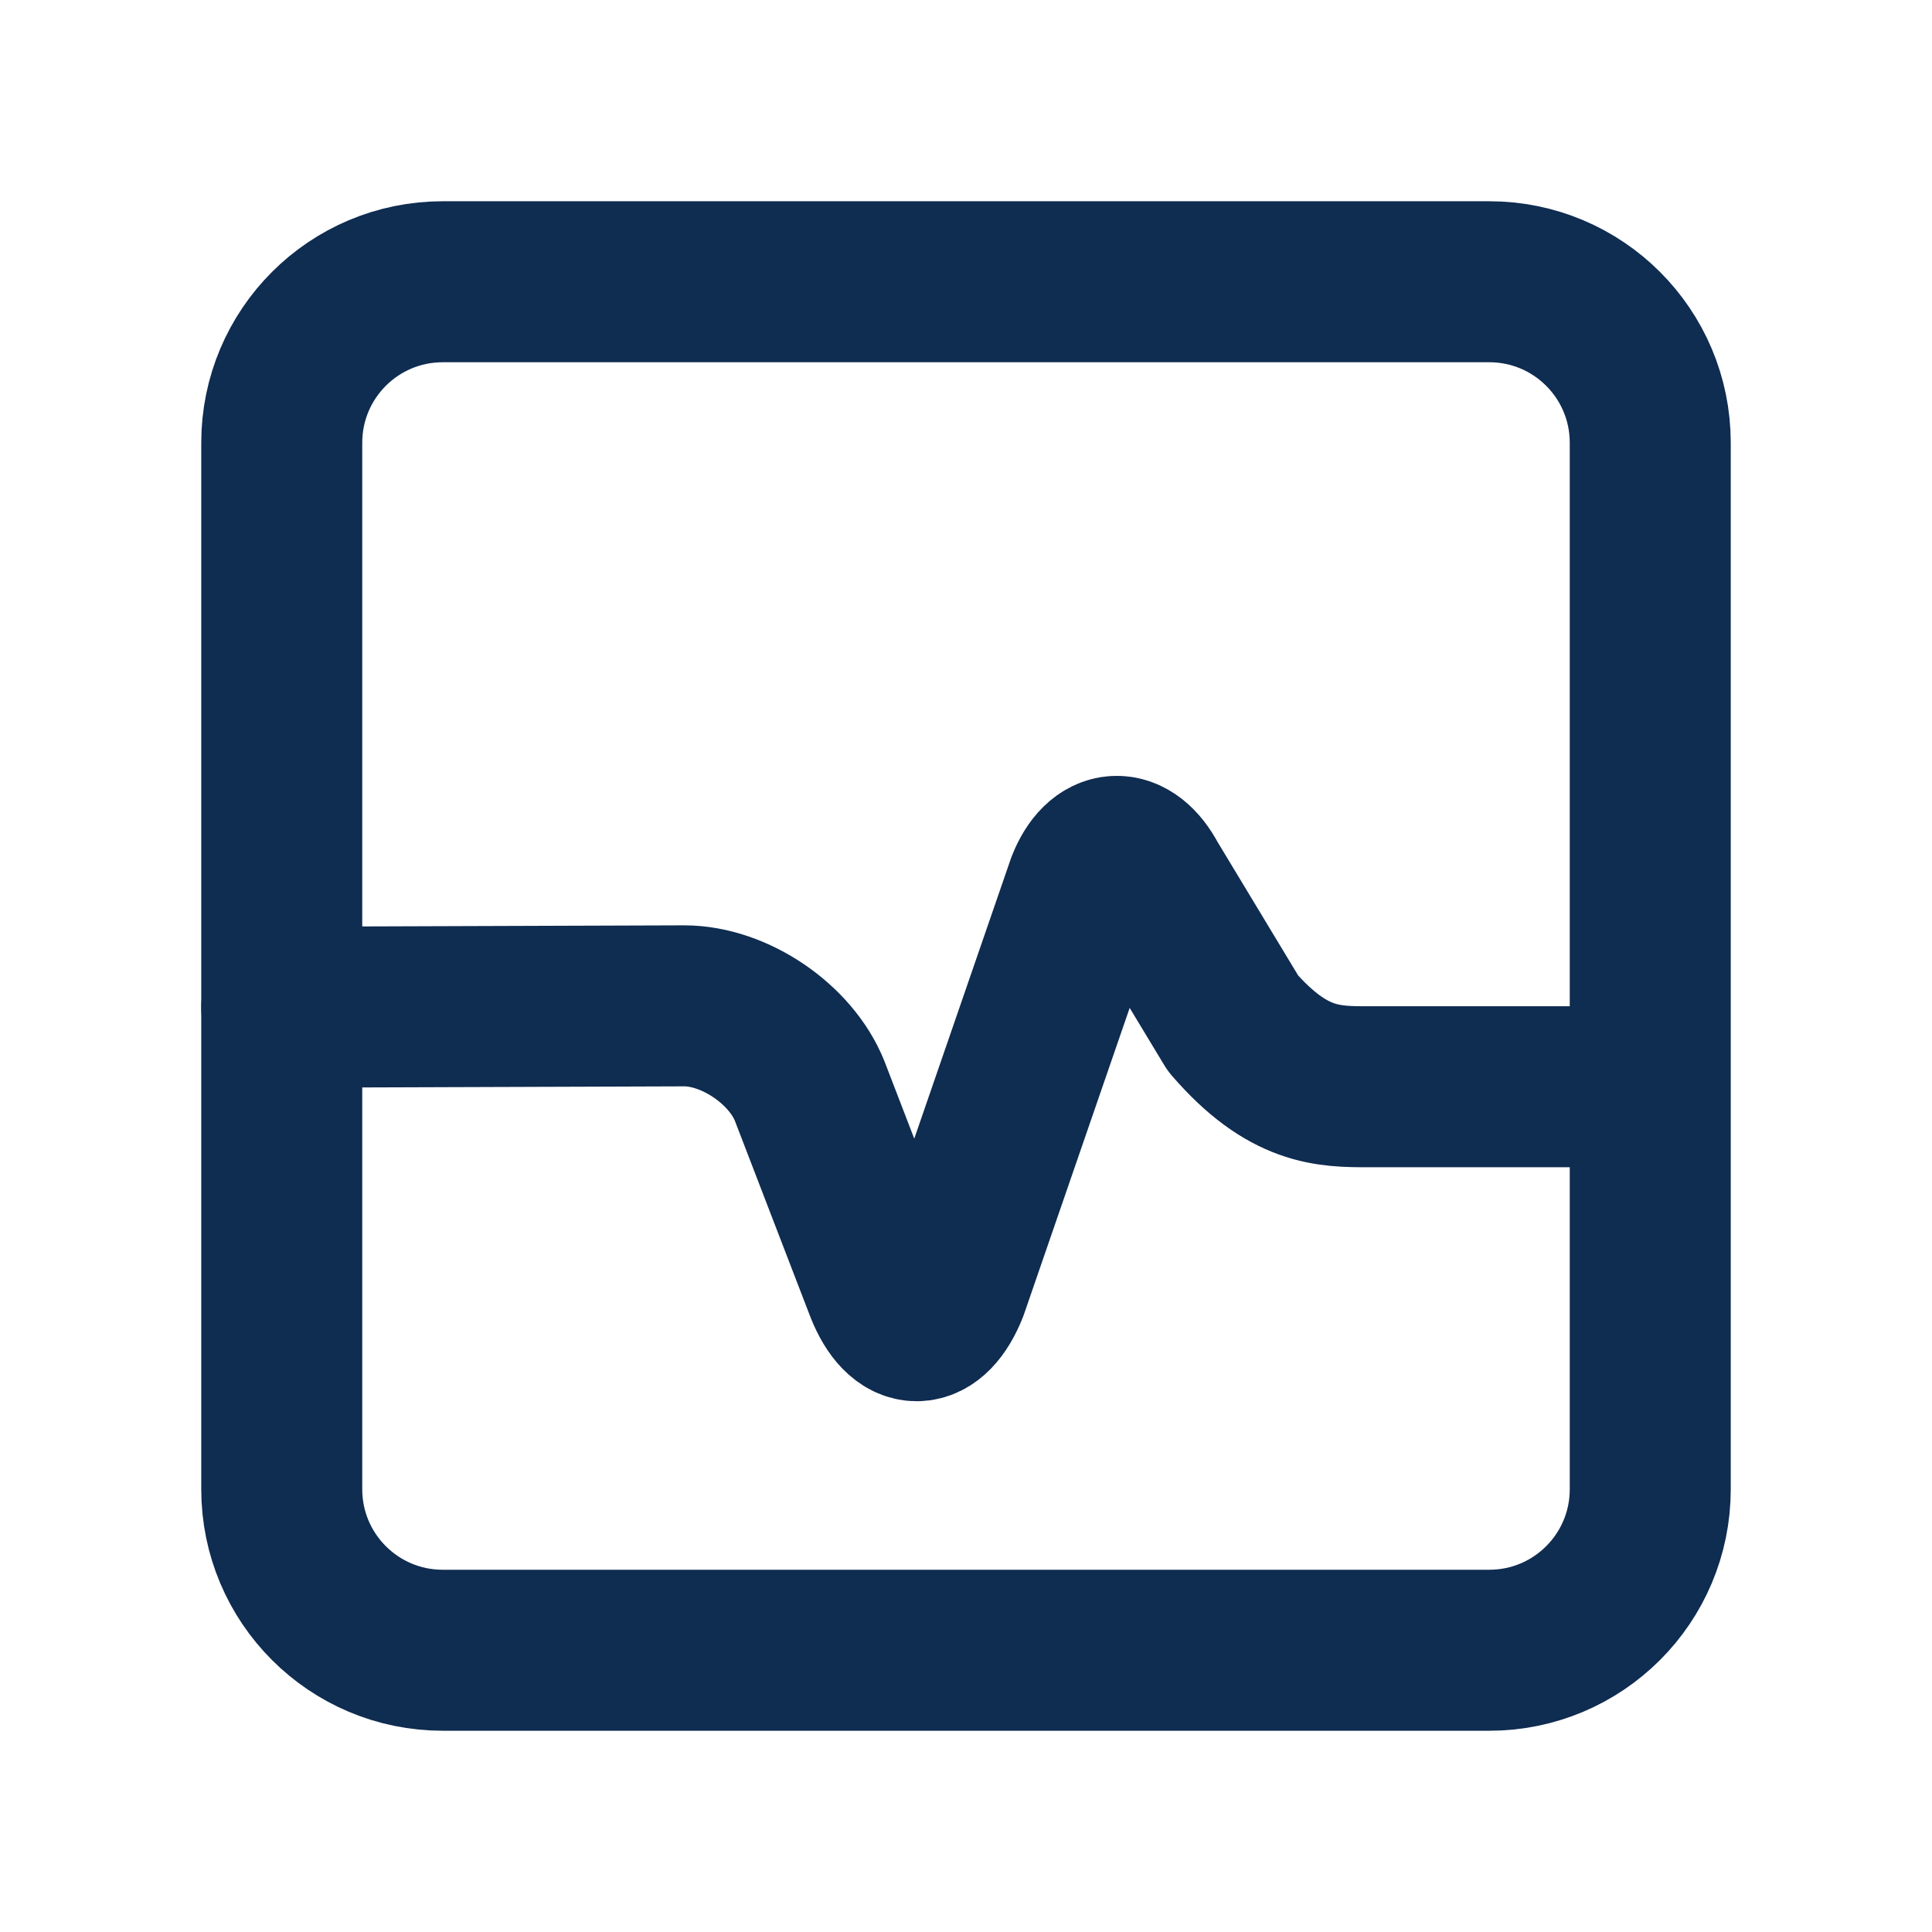
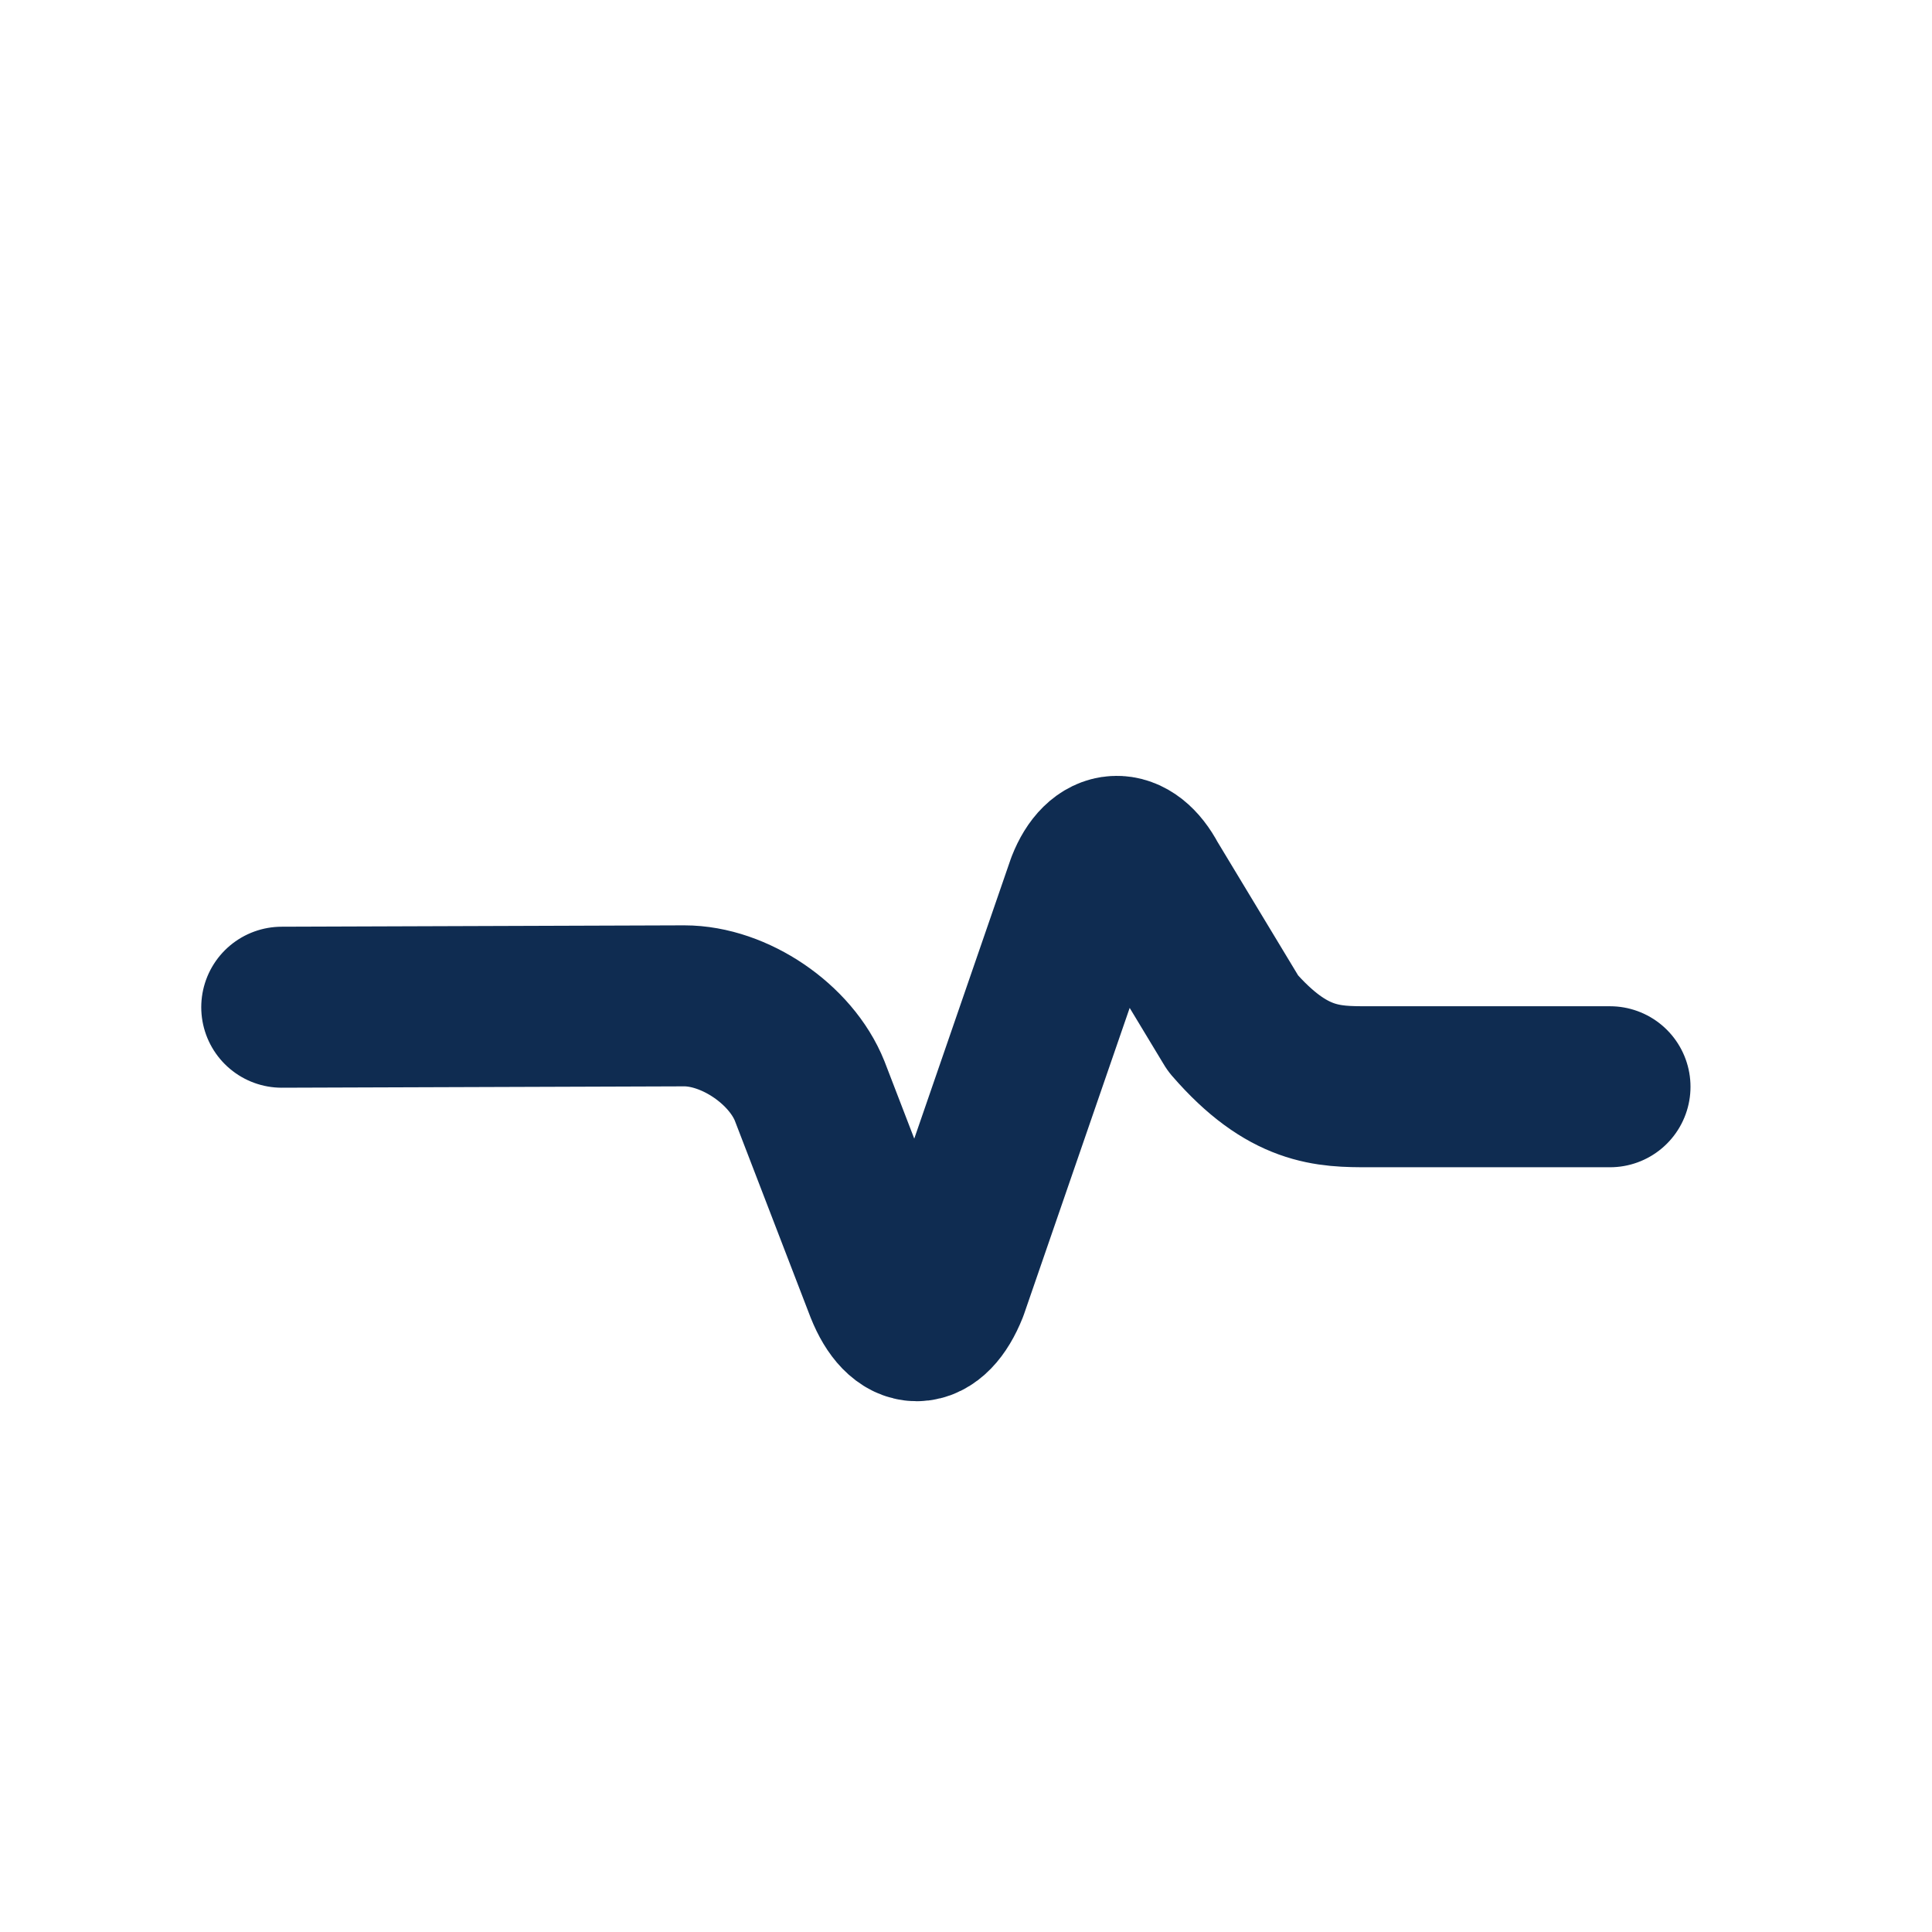
<svg xmlns="http://www.w3.org/2000/svg" width="24" height="24" viewBox="0 0 24 24" fill="none">
-   <path d="M9.45 3.5H14.55H18.5C19.605 3.5 20.5 4.395 20.5 5.5V18.5C20.5 19.605 19.605 20.5 18.5 20.5H14.55H12H5.5C4.395 20.5 3.5 19.605 3.5 18.5V14.55V5.5C3.5 4.395 4.395 3.5 5.5 3.5H9.45Z" stroke="#0F2C51" stroke-width="2" stroke-linecap="round" stroke-linejoin="round" />
  <path d="M3.5 12.512L8.5 12.495C9.125 12.495 9.825 12.97 10.058 13.553L11 16C11.217 16.542 11.558 16.542 11.775 16L13.5 11C13.683 10.533 14.025 10.517 14.258 10.958L15.317 12.712C16 13.5 16.5 13.5 17 13.5H20" stroke="#0F2C51" stroke-width="2" stroke-linecap="round" stroke-linejoin="round" />
</svg>